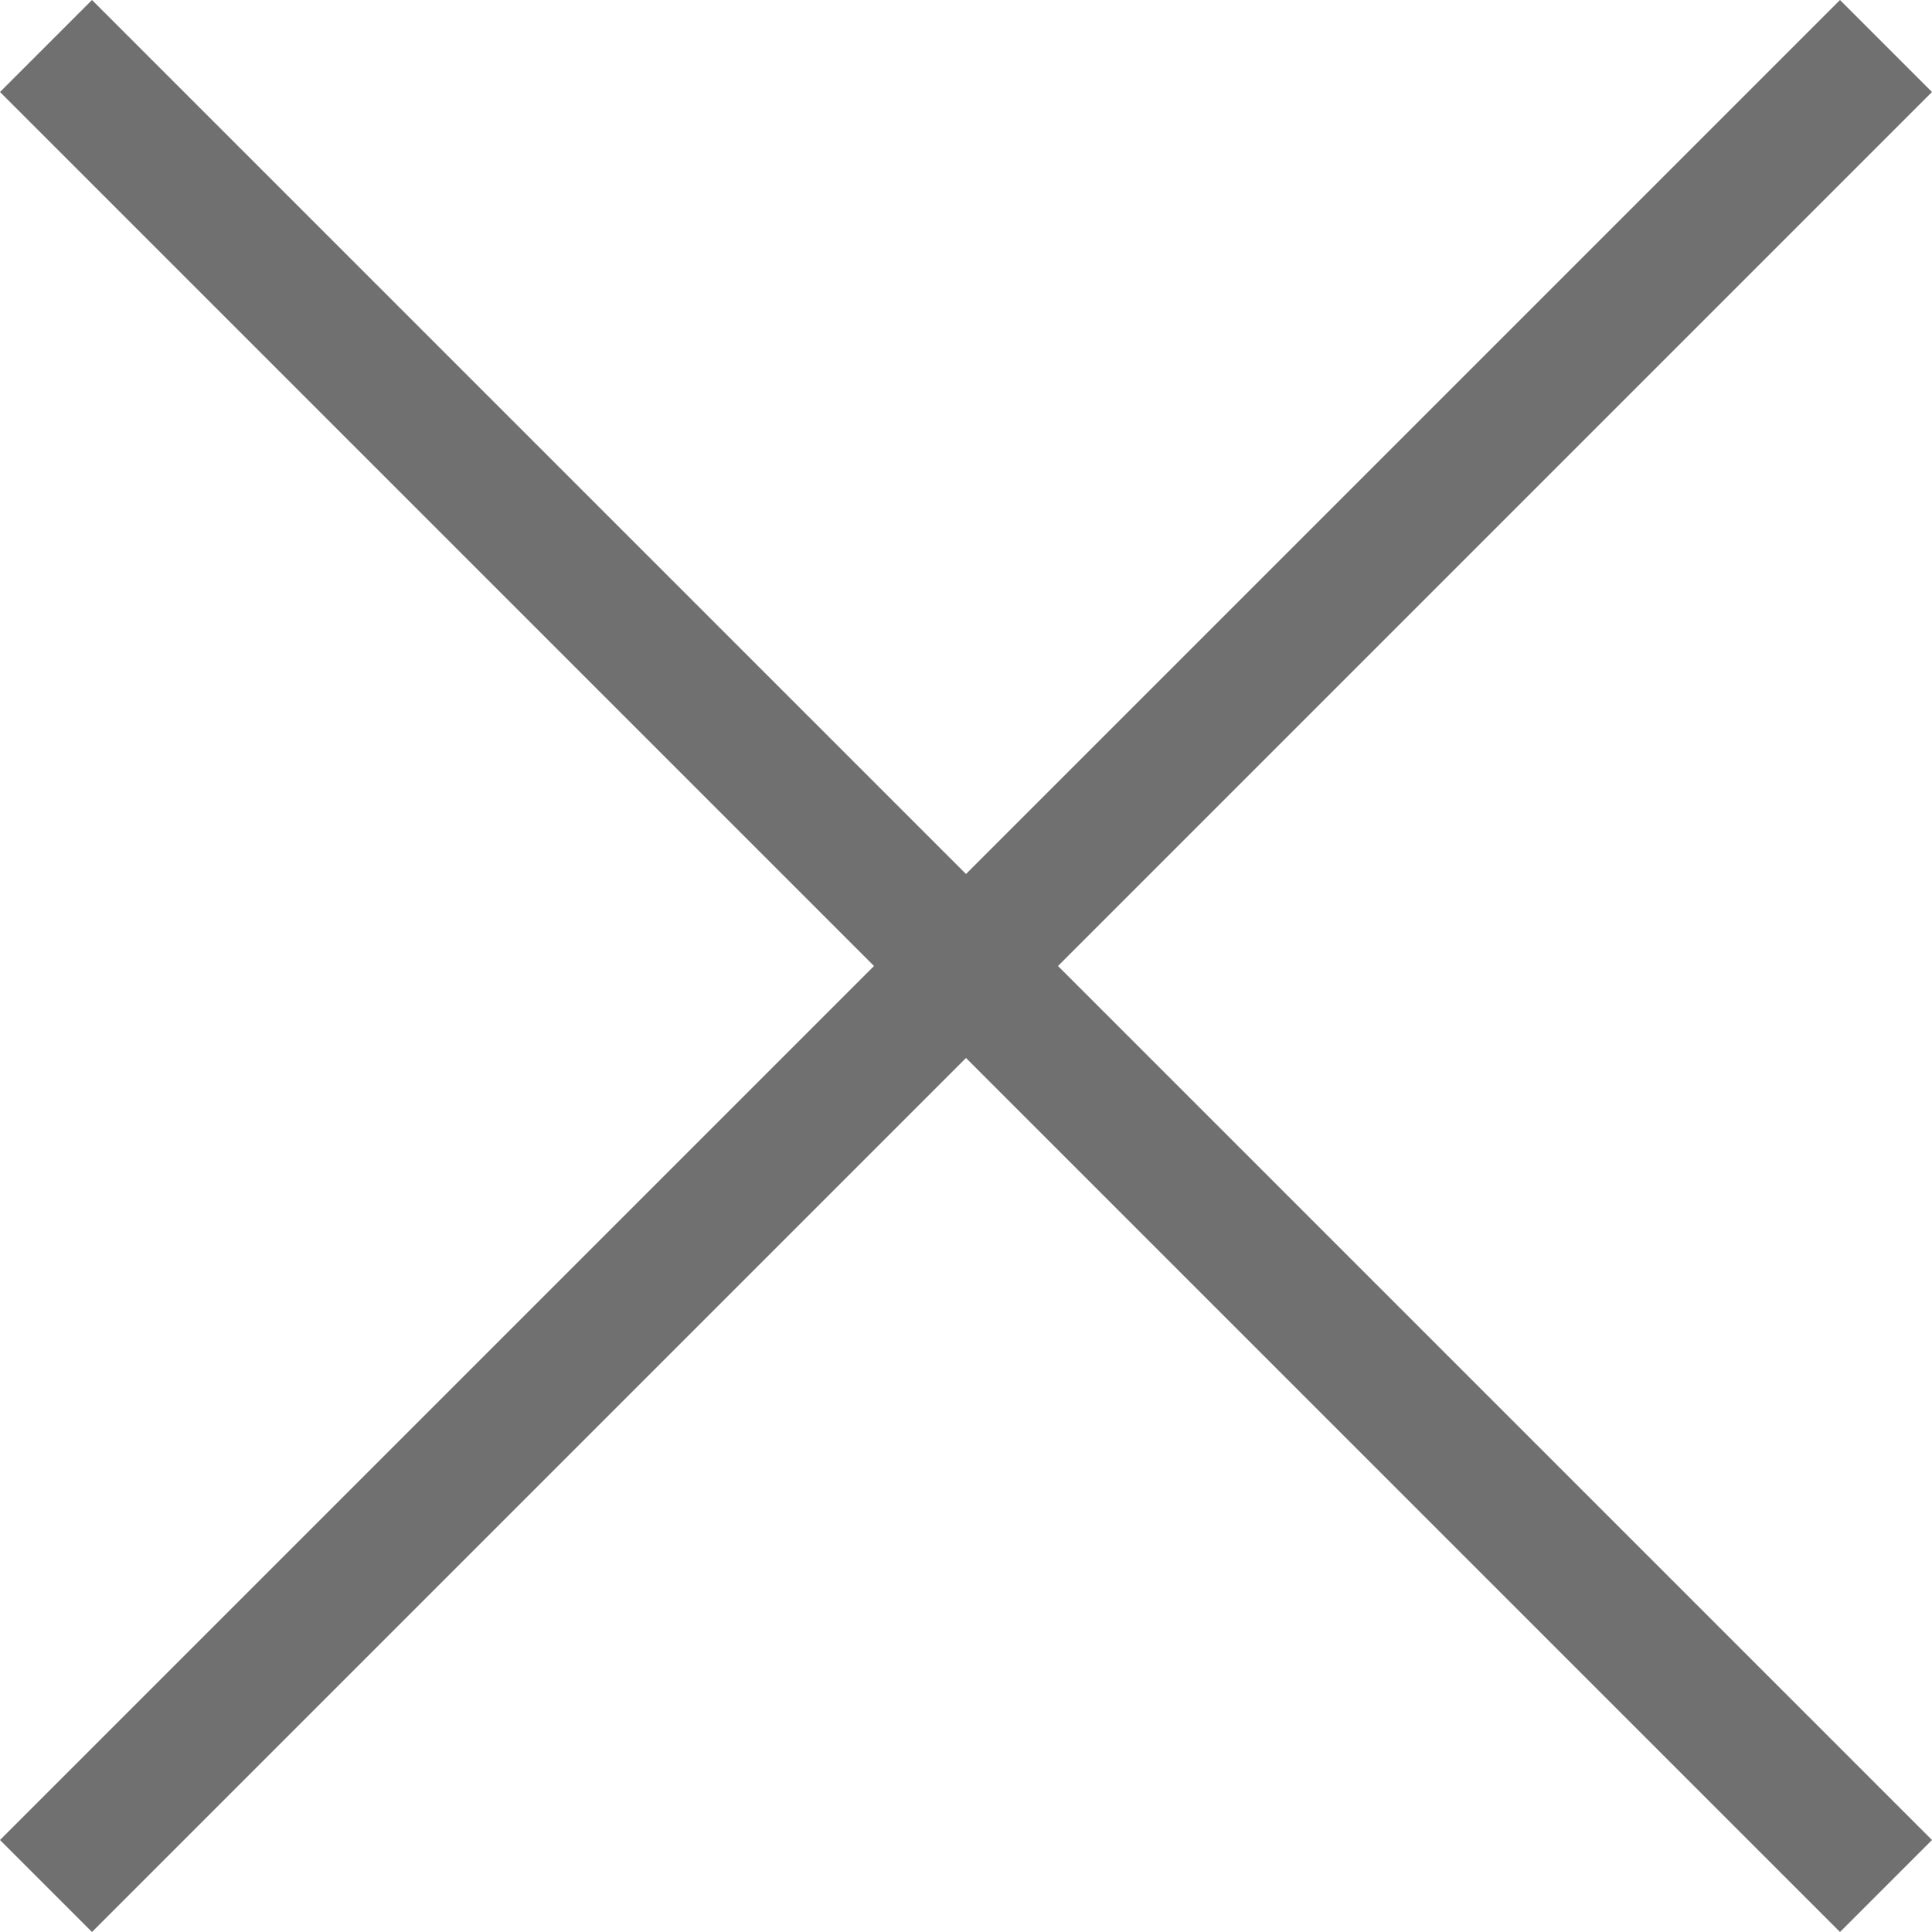
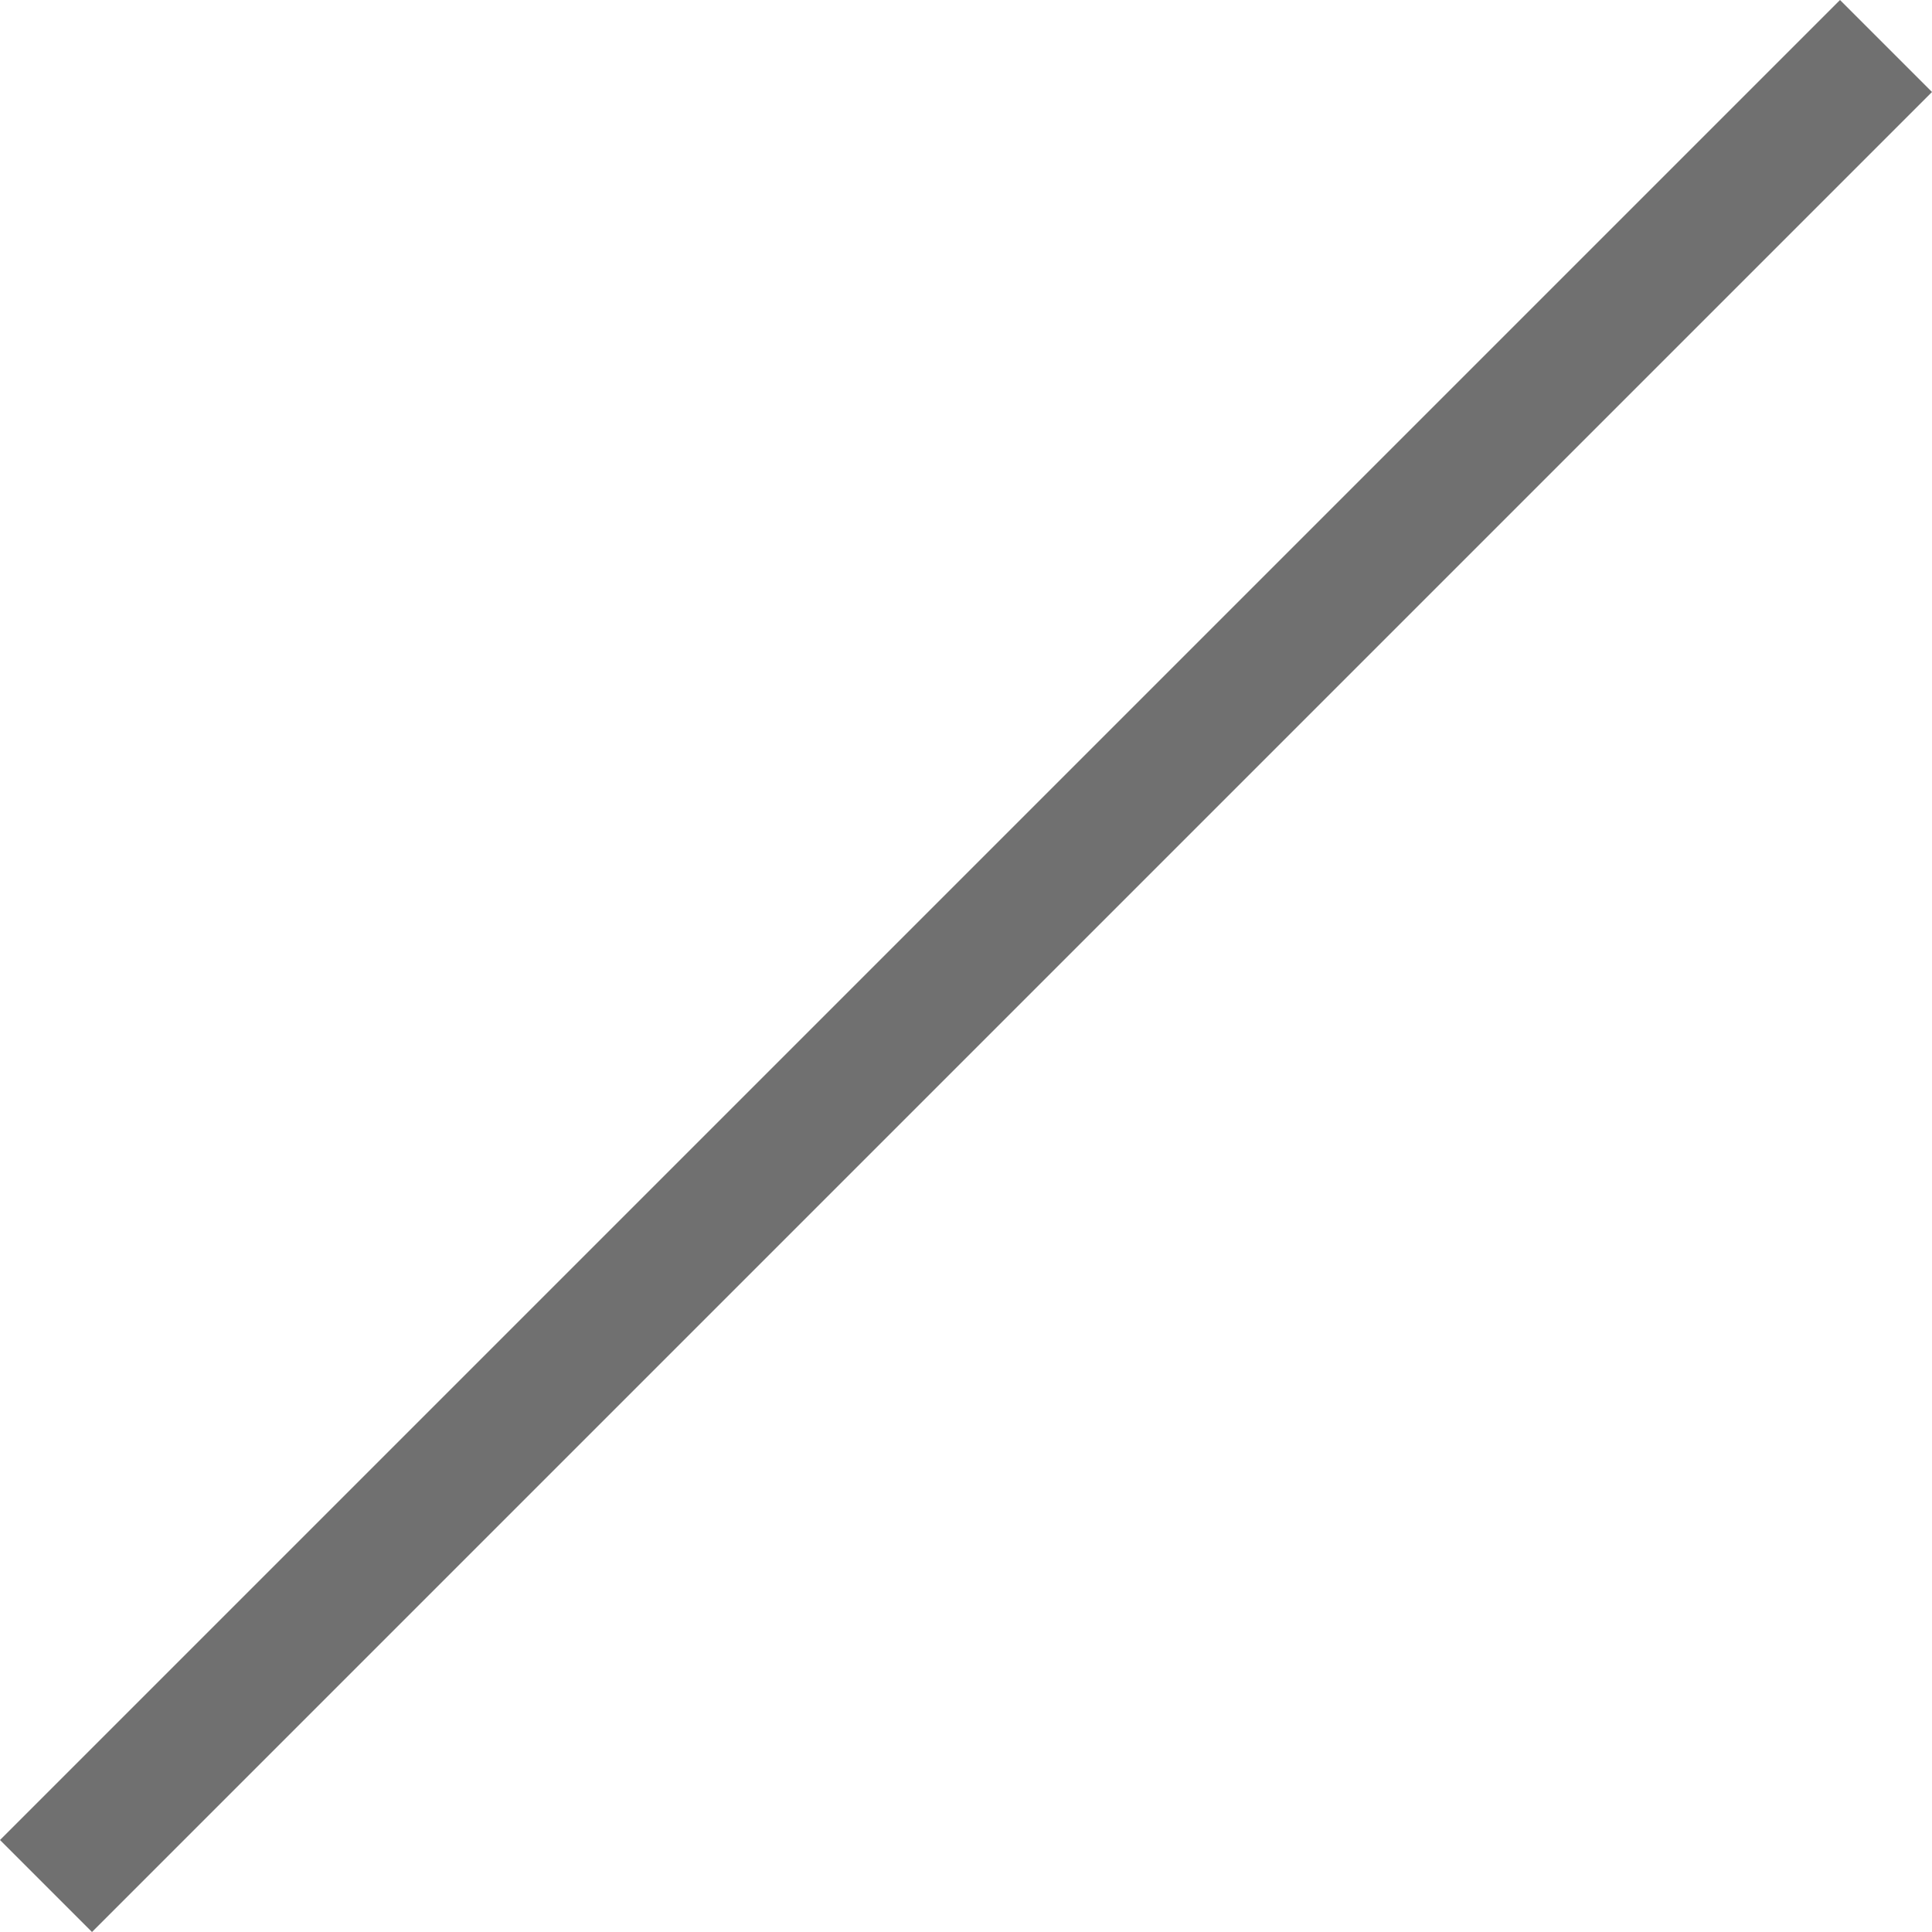
<svg xmlns="http://www.w3.org/2000/svg" version="1.1" id="Layer_1" x="0px" y="0px" viewBox="0 0 48.3 48.3" style="enable-background:new 0 0 48.3 48.3;" xml:space="preserve">
  <style type="text/css">
	.st0{fill:#707070;}
</style>
  <g>
    <g id="Icon-Close" transform="translate(381, 231)">
      <polyline id="Fill-16" class="st0" points="-378.7,-182.7 -381,-185 -335,-231 -332.7,-228.7 -378.7,-182.7   " />
-       <polyline id="Fill-17" class="st0" points="-335,-182.7 -381,-228.7 -378.7,-231 -332.7,-185 -335,-182.7   " />
    </g>
  </g>
</svg>